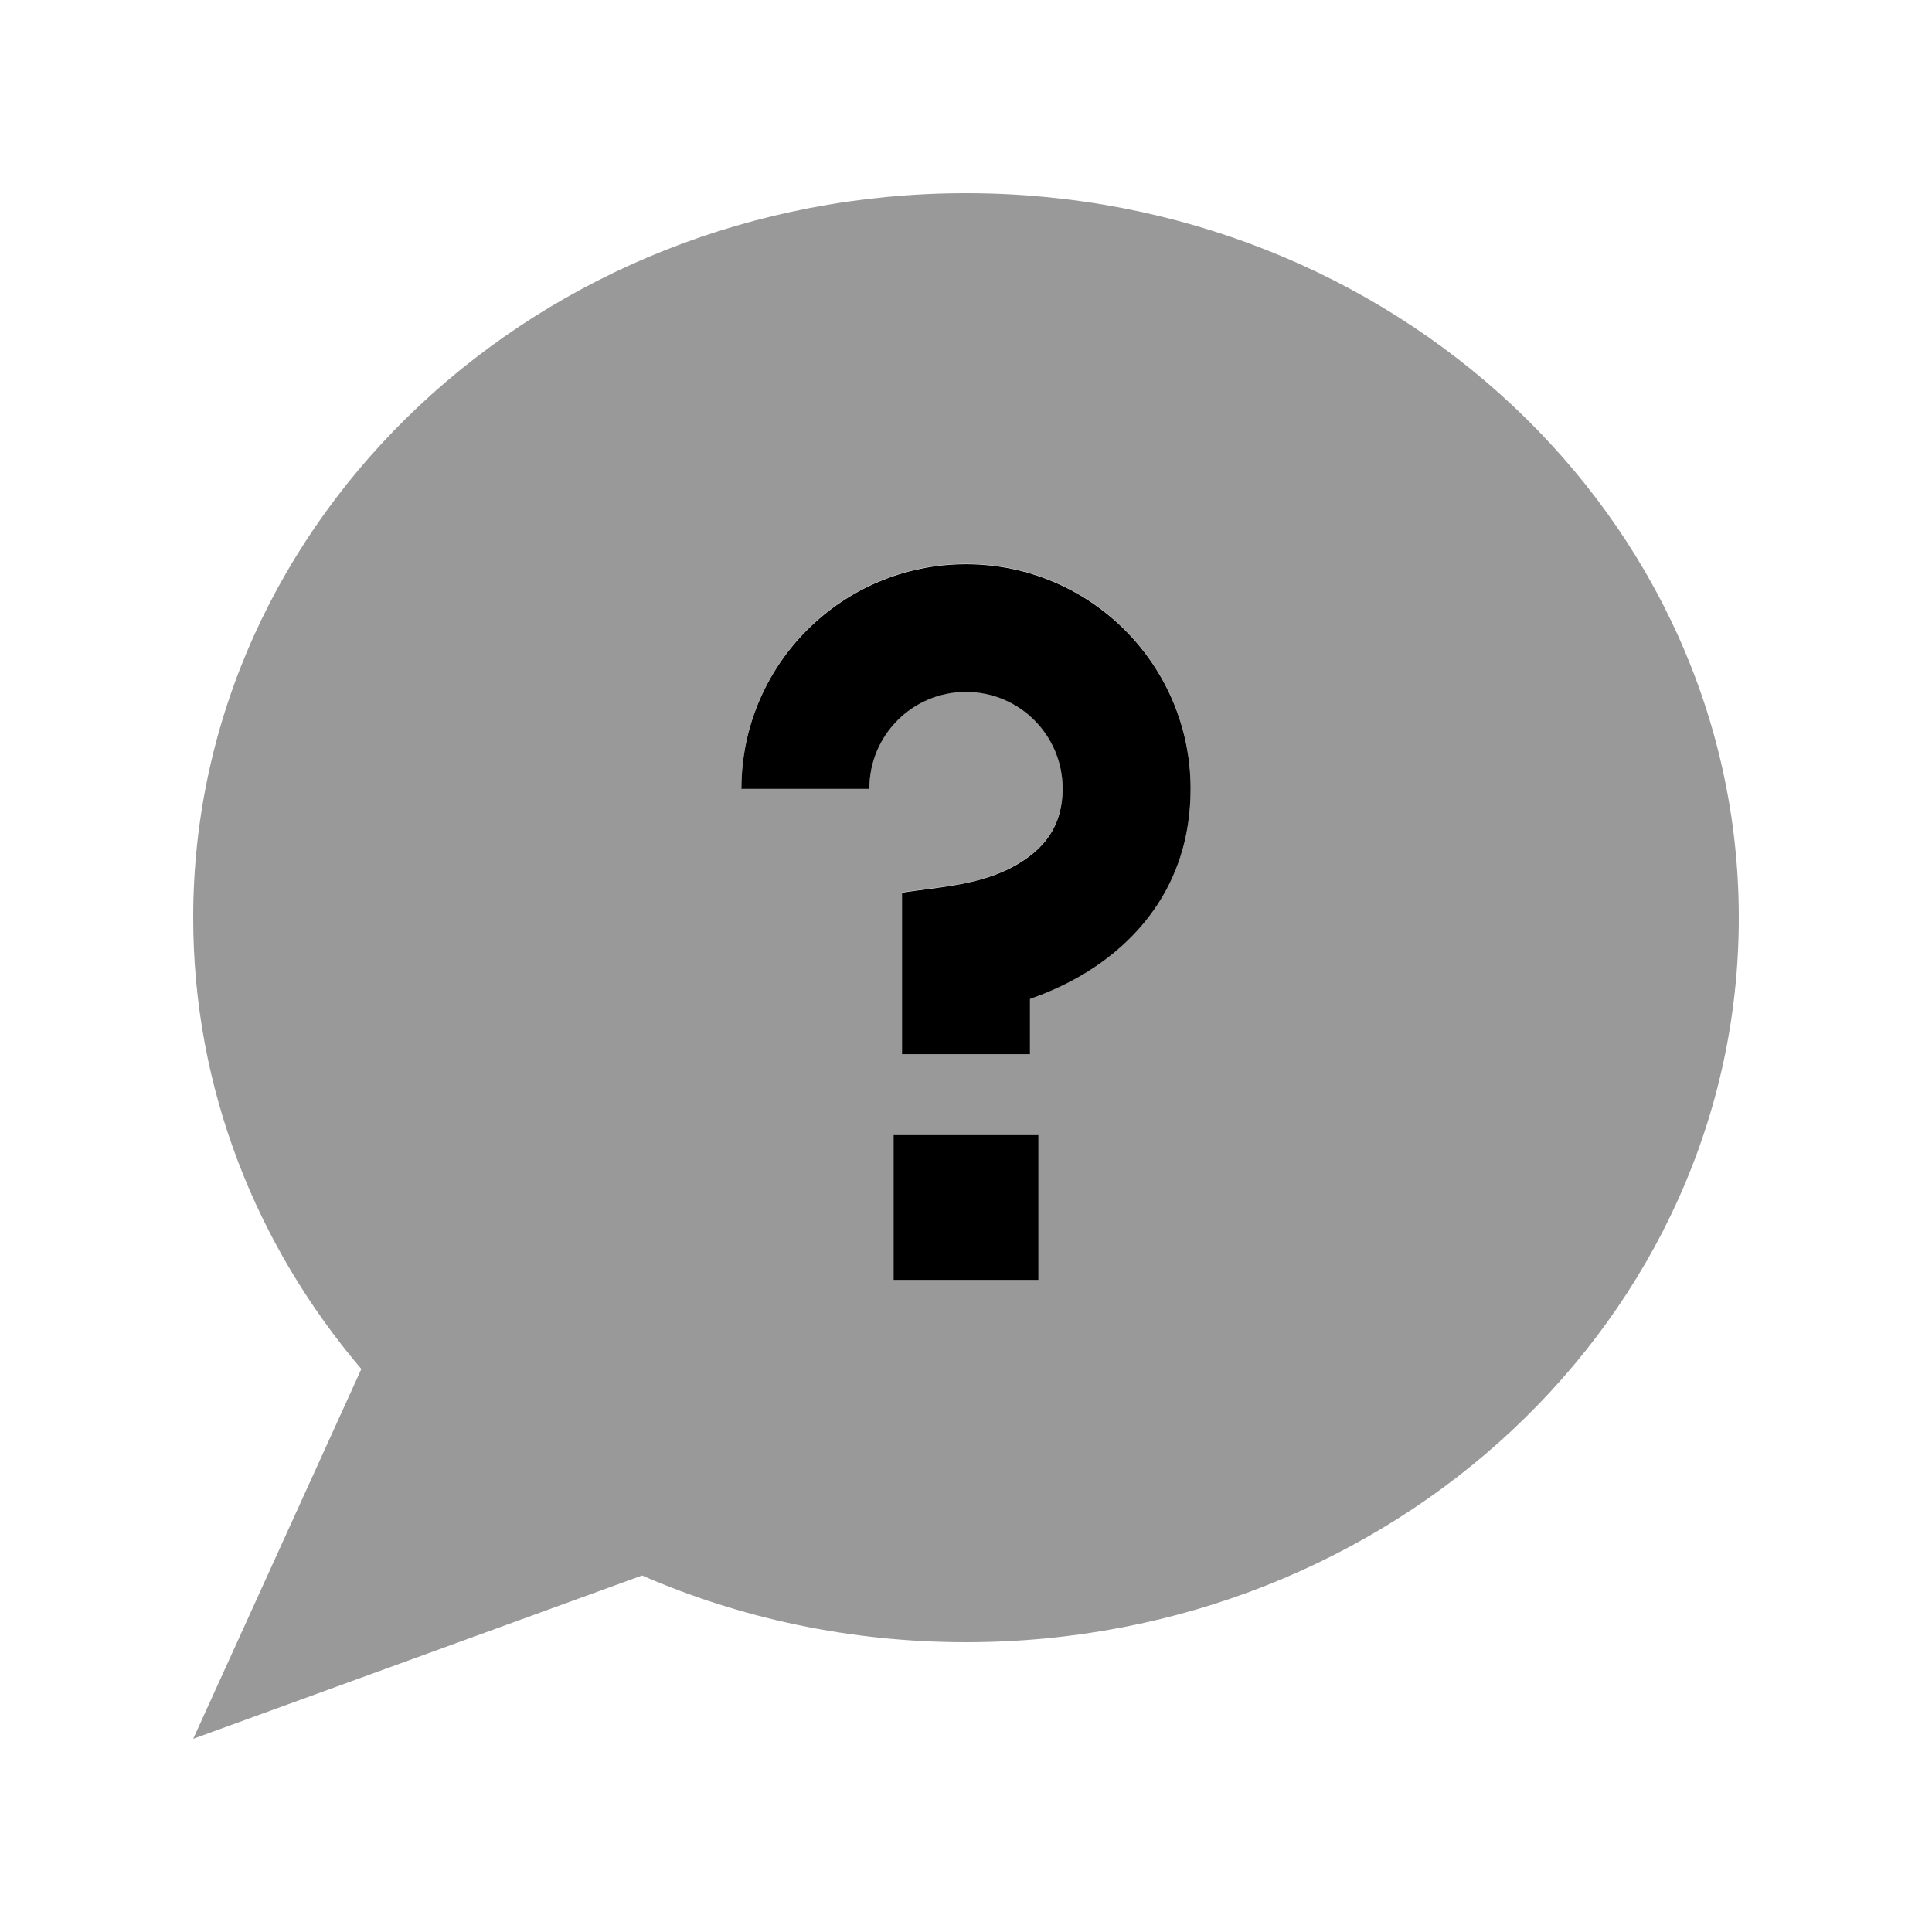
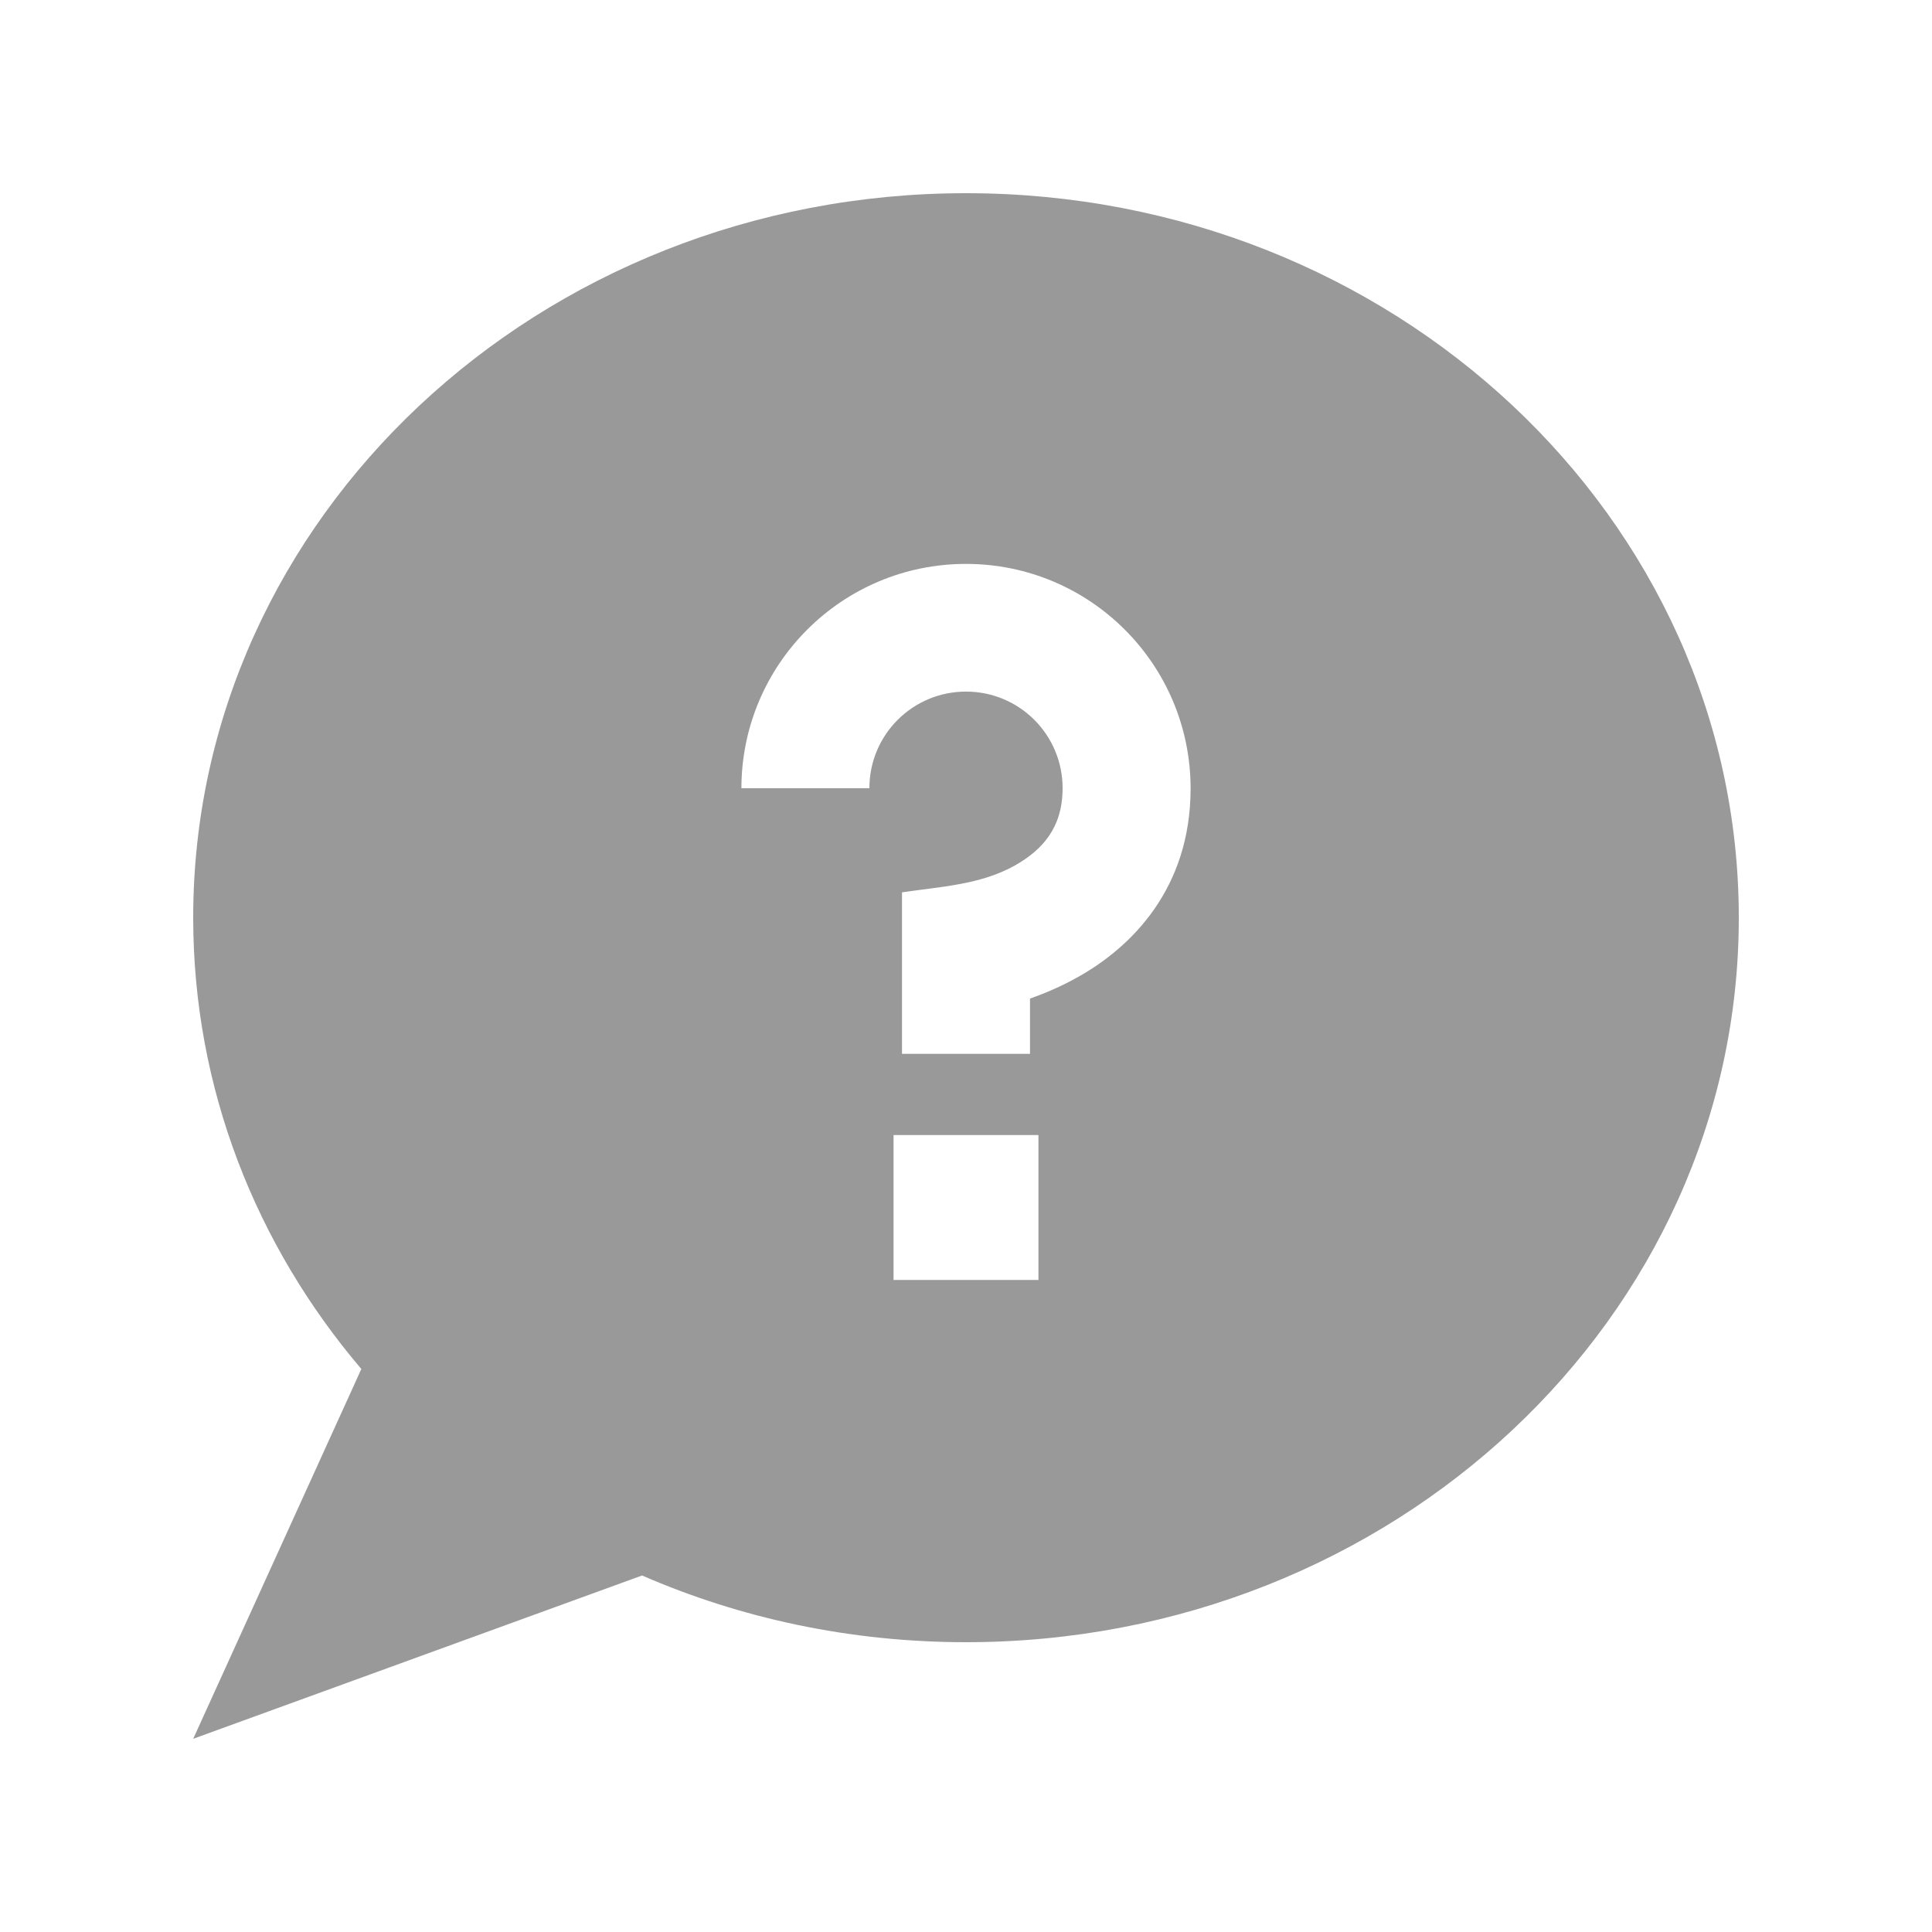
<svg xmlns="http://www.w3.org/2000/svg" viewBox="0 0 640 640">
  <path opacity=".4" fill="currentColor" d="M64 304C64 360.5 84.8 412.5 119.7 453.5L64 576L212.7 521.9C245.3 536.1 281.7 544 320 544C461.4 544 576 436.5 576 304C576 171.5 461.4 64 320 64C178.6 64 64 171.5 64 304zM245.6 261.2C245.6 220.1 278.9 186.8 320 186.8C361.1 186.8 394.4 220.1 394.4 261.2C394.4 294.5 374.6 313.9 357 323.7C351.5 326.8 346 329.1 341.2 330.8L341.2 349.1L298.8 349.1L298.8 295.6C311.6 293.7 324.8 293.1 336.2 286.7C345.2 281.6 352 274.3 352 261.1C352 243.4 337.7 229.1 320 229.1C302.3 229.1 288 243.4 288 261.1L245.6 261.1zM296 376L344 376L344 424L296 424L296 376z" />
-   <path fill="currentColor" d="M344 376L296 376L296 424L344 424L344 376zM288 261.2C288 243.5 302.3 229.2 320 229.2C337.7 229.2 352 243.5 352 261.2C352 274.4 345.2 281.7 336.2 286.8C324.7 293.2 311.5 293.8 298.8 295.7L298.8 349.2L341.2 349.2L341.2 330.9C346 329.2 351.5 326.9 357 323.8C374.6 313.9 394.4 294.6 394.4 261.3C394.4 220.2 361.1 186.9 320 186.9C278.9 186.9 245.6 220.2 245.6 261.3L288 261.3z" />
</svg>